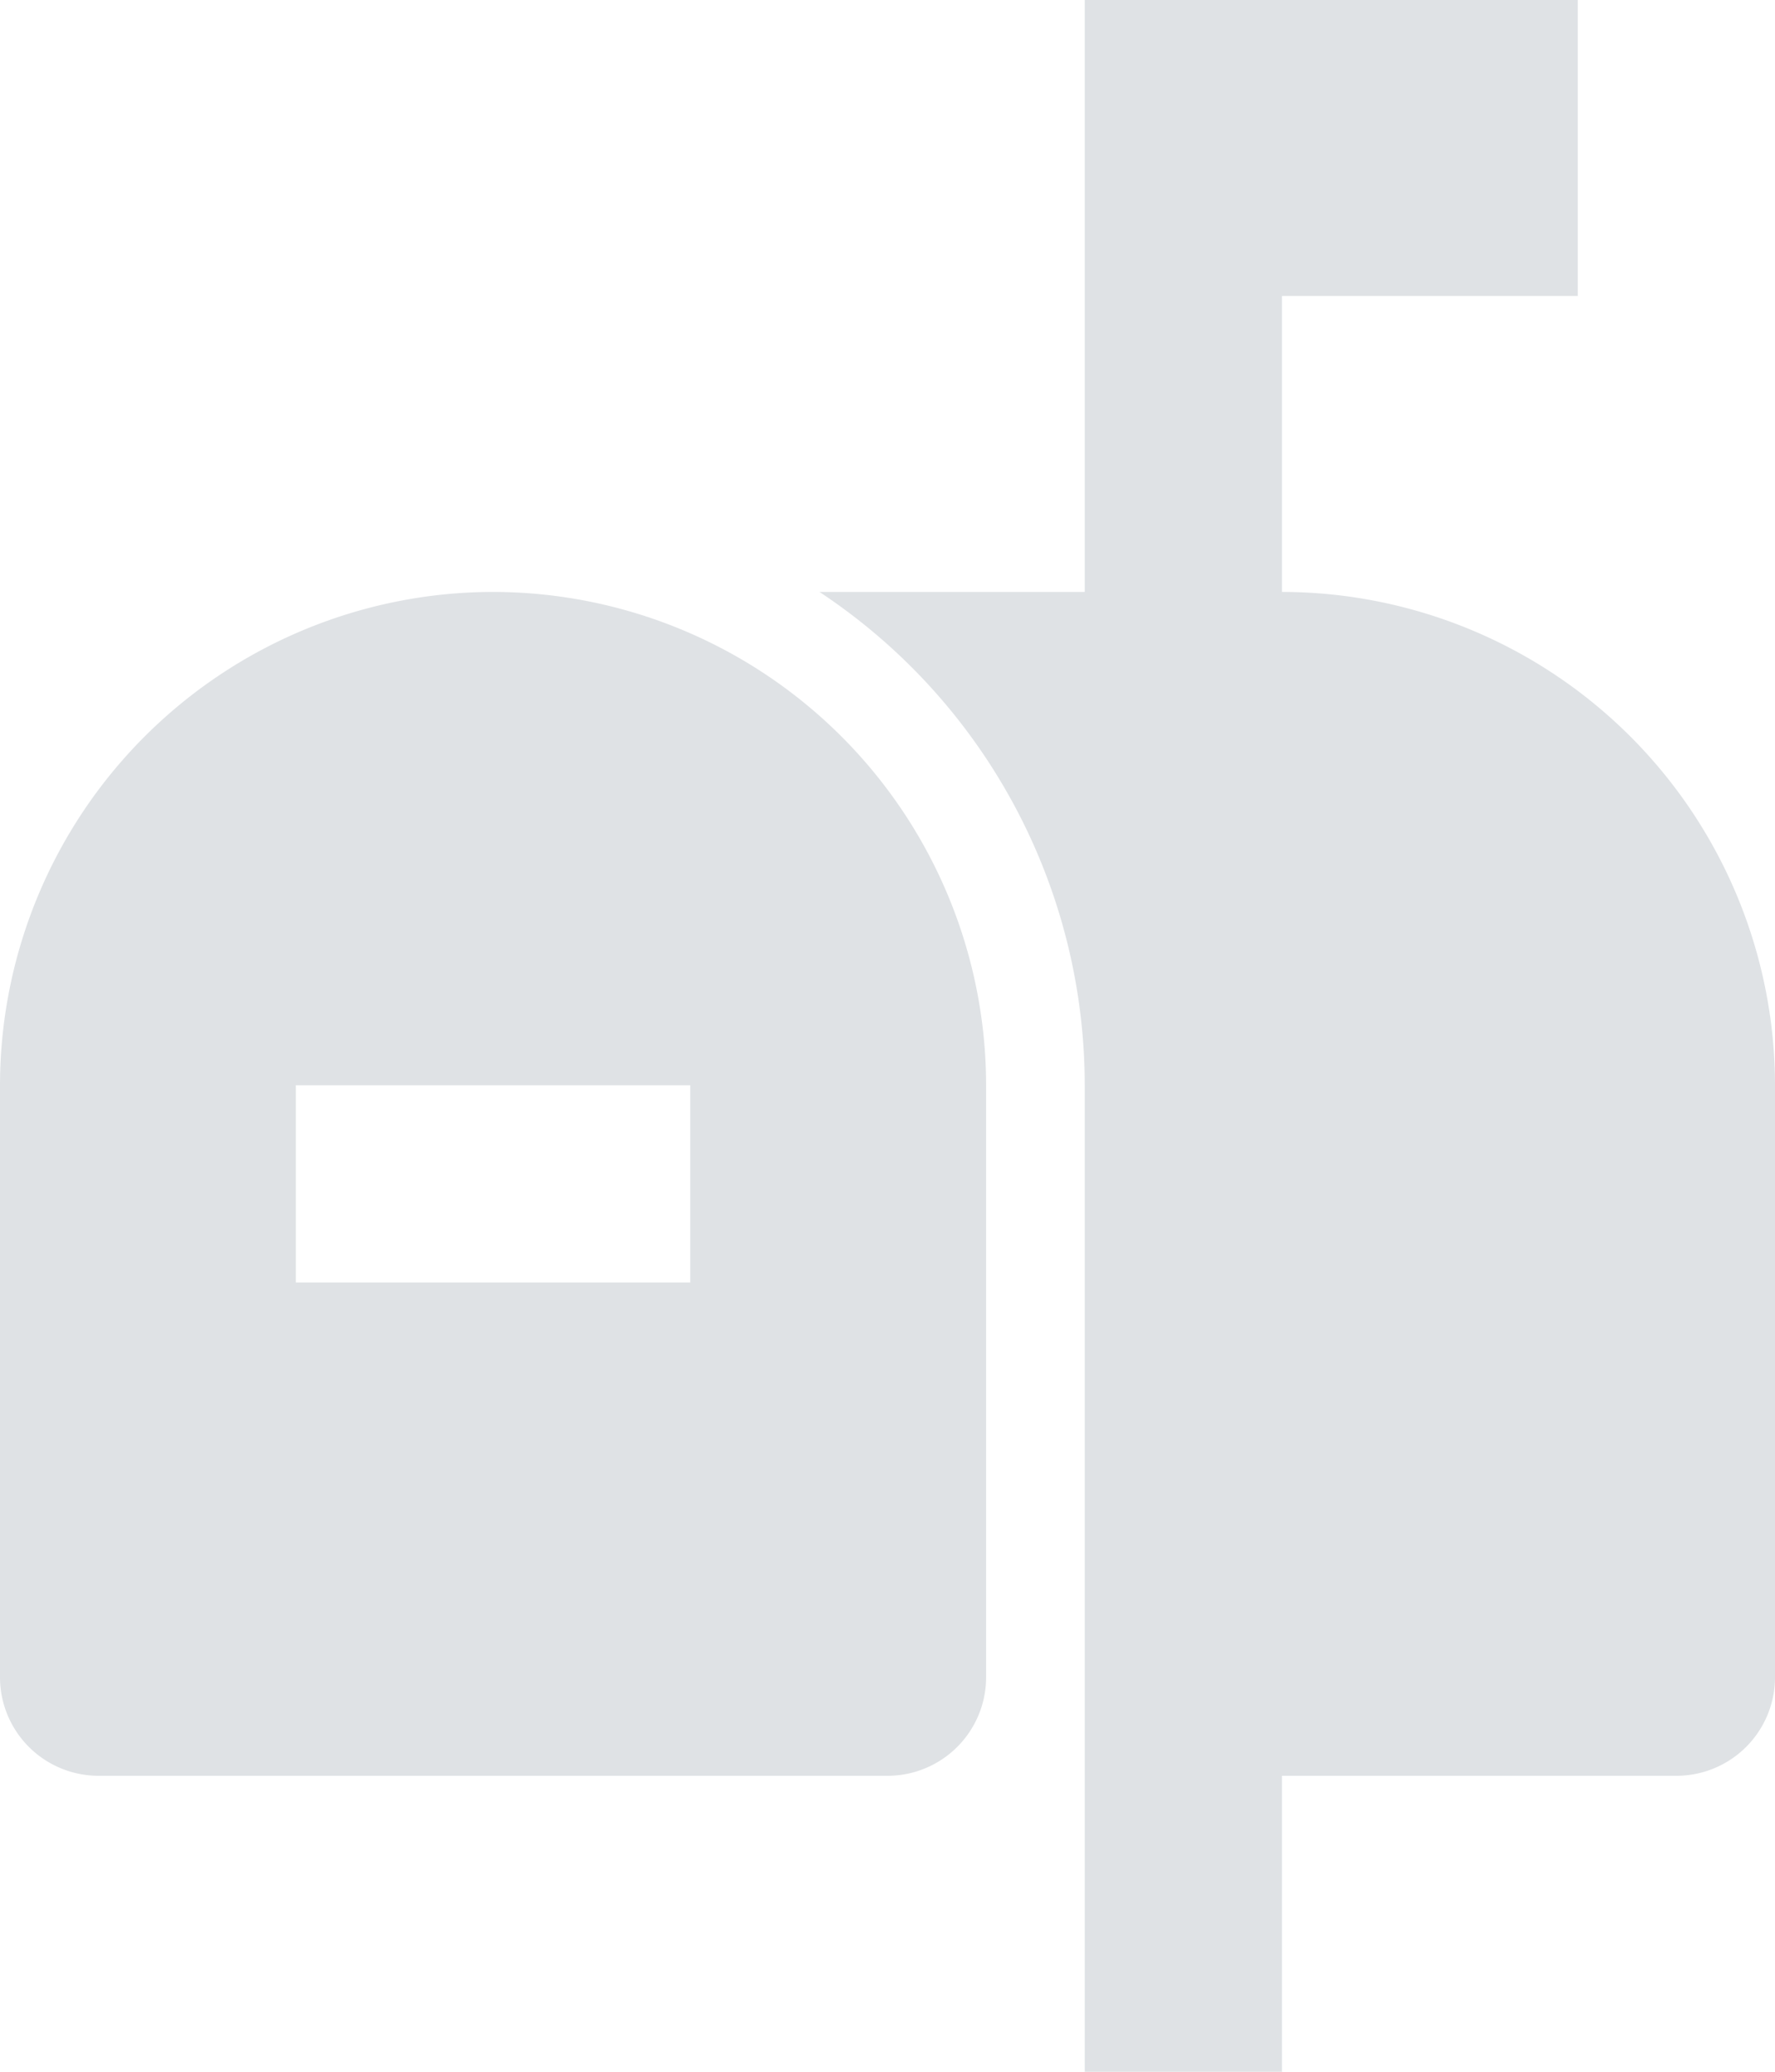
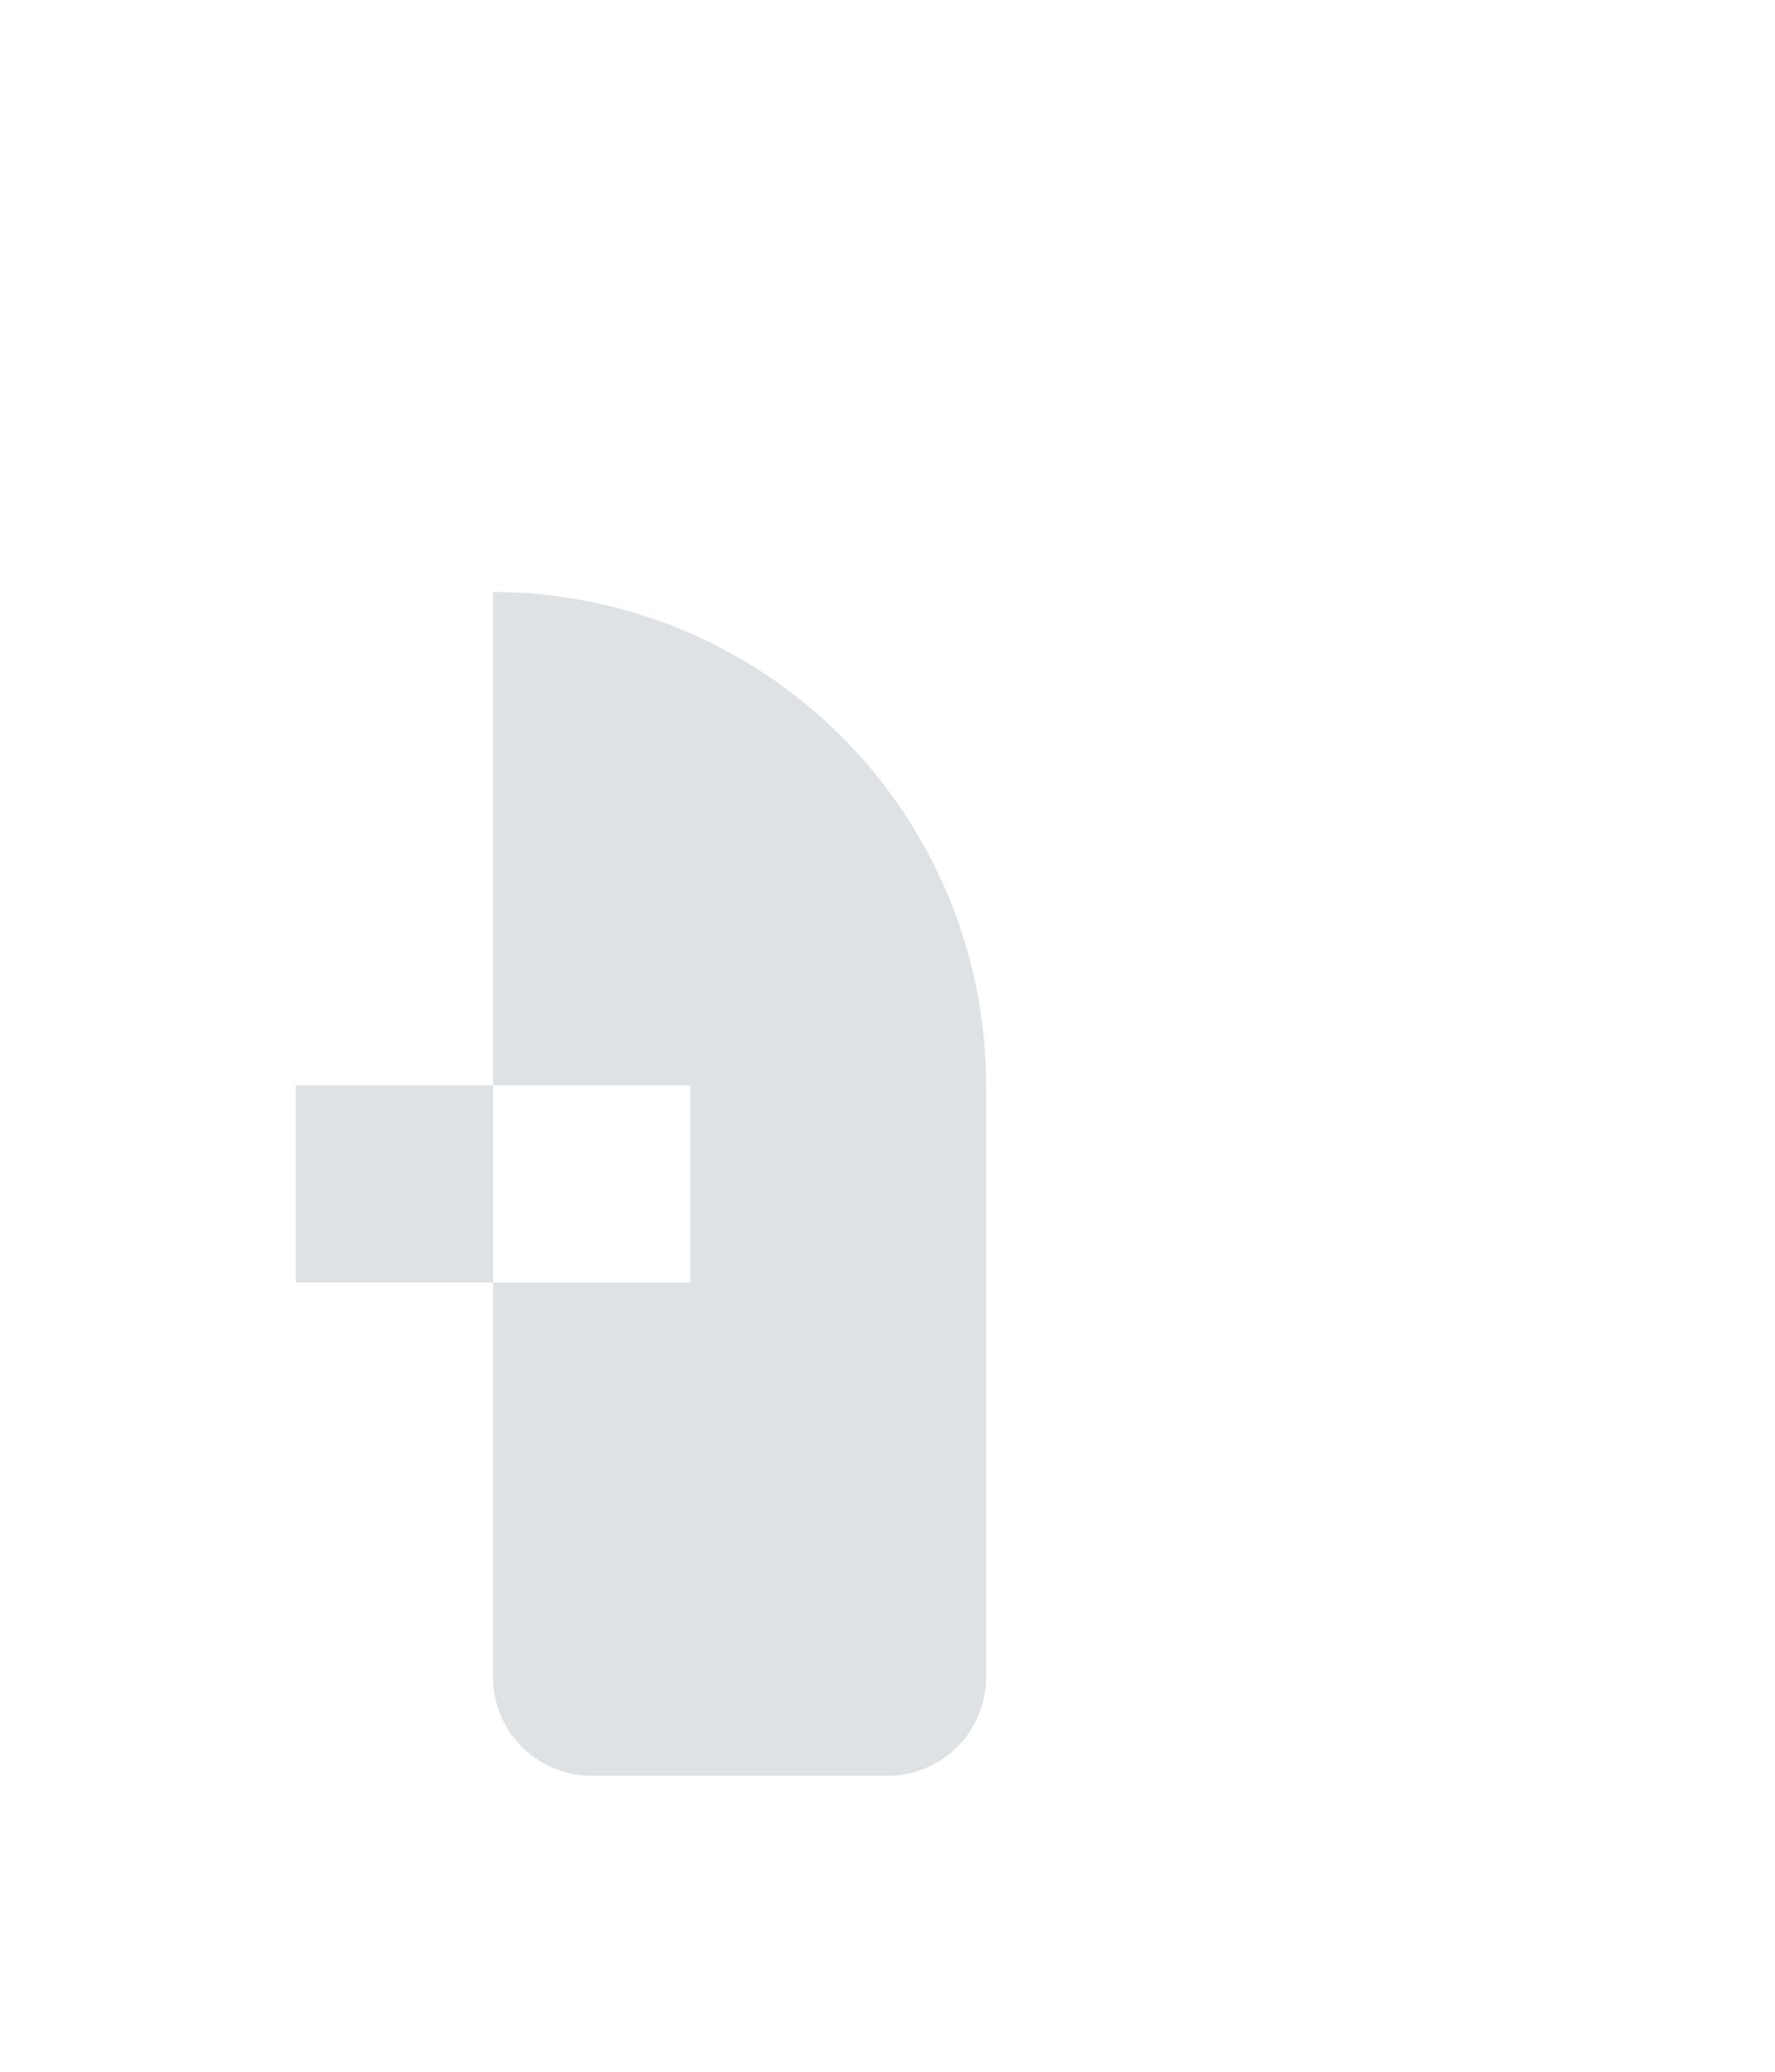
<svg xmlns="http://www.w3.org/2000/svg" viewBox="0 0 155.062 180.906">
  <defs>
    <style>
      .cls-1 {
        fill: #dfe2e5;
      }
    </style>
  </defs>
  <g id="mailbox" transform="translate(-3 -3)">
-     <path id="Path_187" data-name="Path 187" class="cls-1" d="M46.073,9A43.122,43.122,0,0,0,3,52.073V103.76a8.612,8.612,0,0,0,8.615,8.615H80.531a8.612,8.612,0,0,0,8.615-8.615V52.073A43.122,43.122,0,0,0,46.073,9ZM63.3,69.3H28.844V52.073H63.3Z" transform="translate(0 45.687)" />
-     <path id="Path_188" data-name="Path 188" class="cls-1" d="M51.712,54.687V28.844H77.556V3H34.483V54.687H11.31A51.642,51.642,0,0,1,34.483,97.76v86.146H51.712V158.062H86.171a8.612,8.612,0,0,0,8.615-8.615V97.76A43.122,43.122,0,0,0,51.712,54.687Z" transform="translate(63.277 0)" />
+     <path id="Path_187" data-name="Path 187" class="cls-1" d="M46.073,9V103.76a8.612,8.612,0,0,0,8.615,8.615H80.531a8.612,8.612,0,0,0,8.615-8.615V52.073A43.122,43.122,0,0,0,46.073,9ZM63.3,69.3H28.844V52.073H63.3Z" transform="translate(0 45.687)" />
  </g>
</svg>